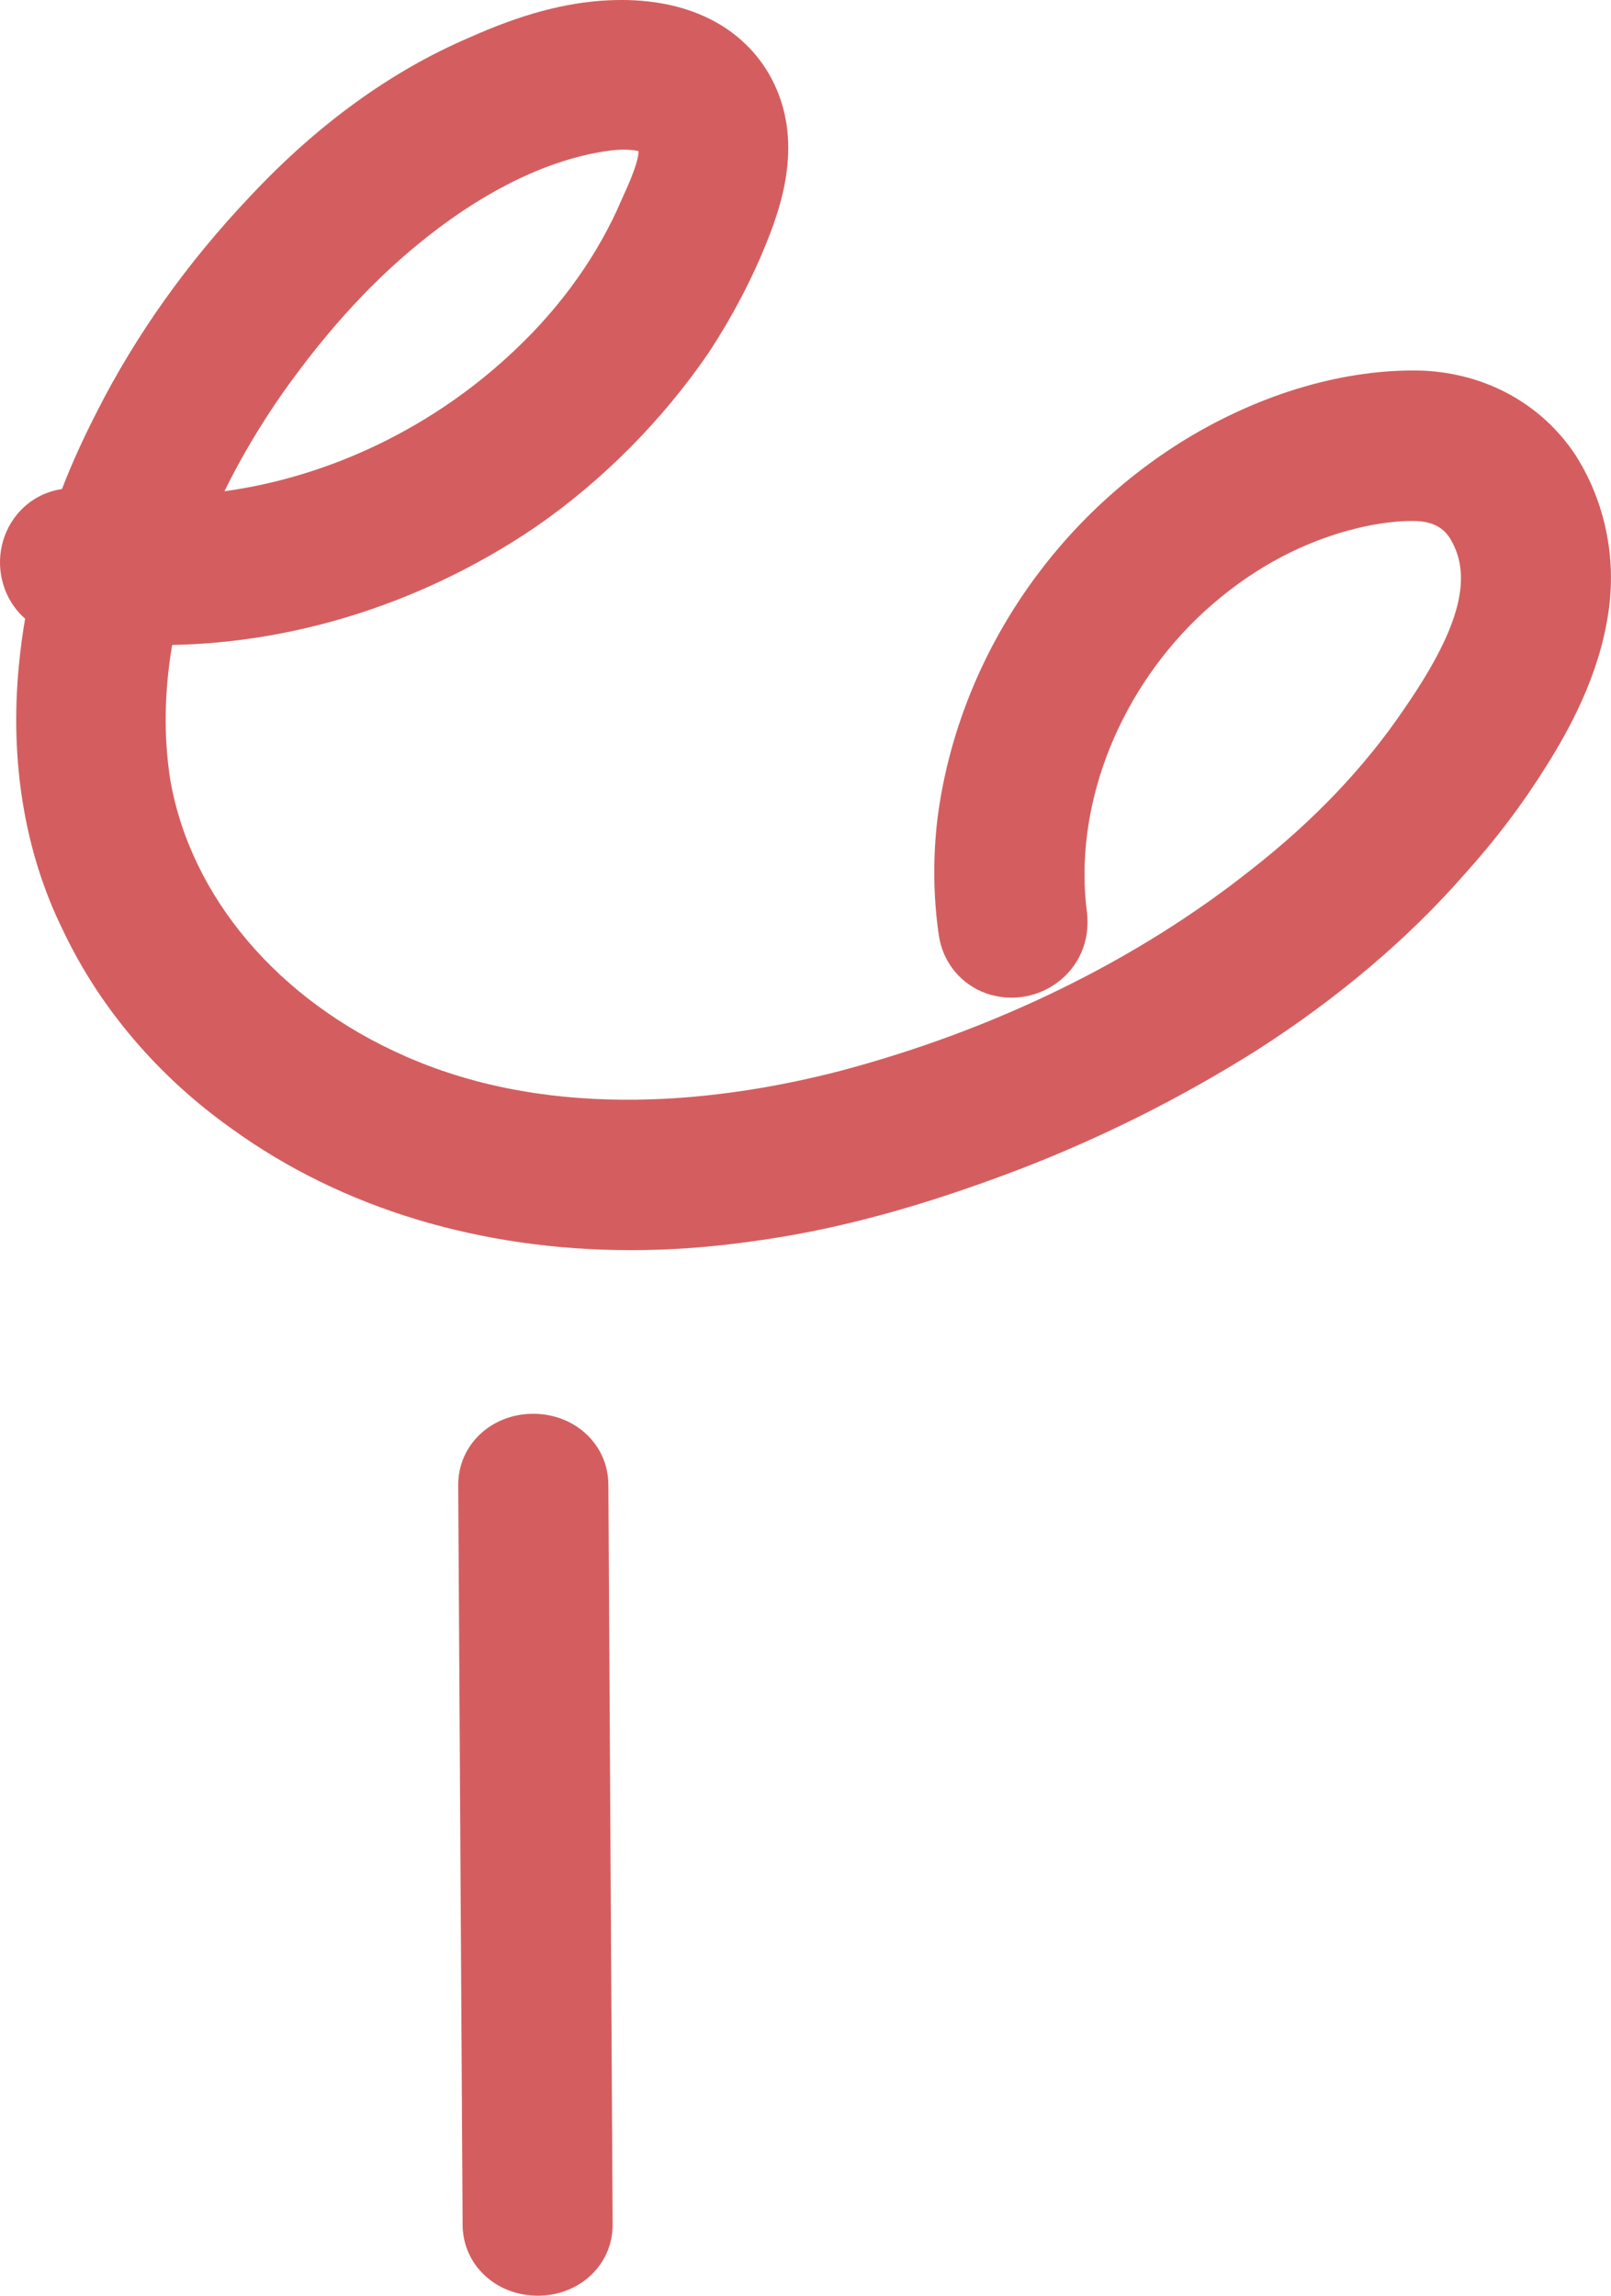
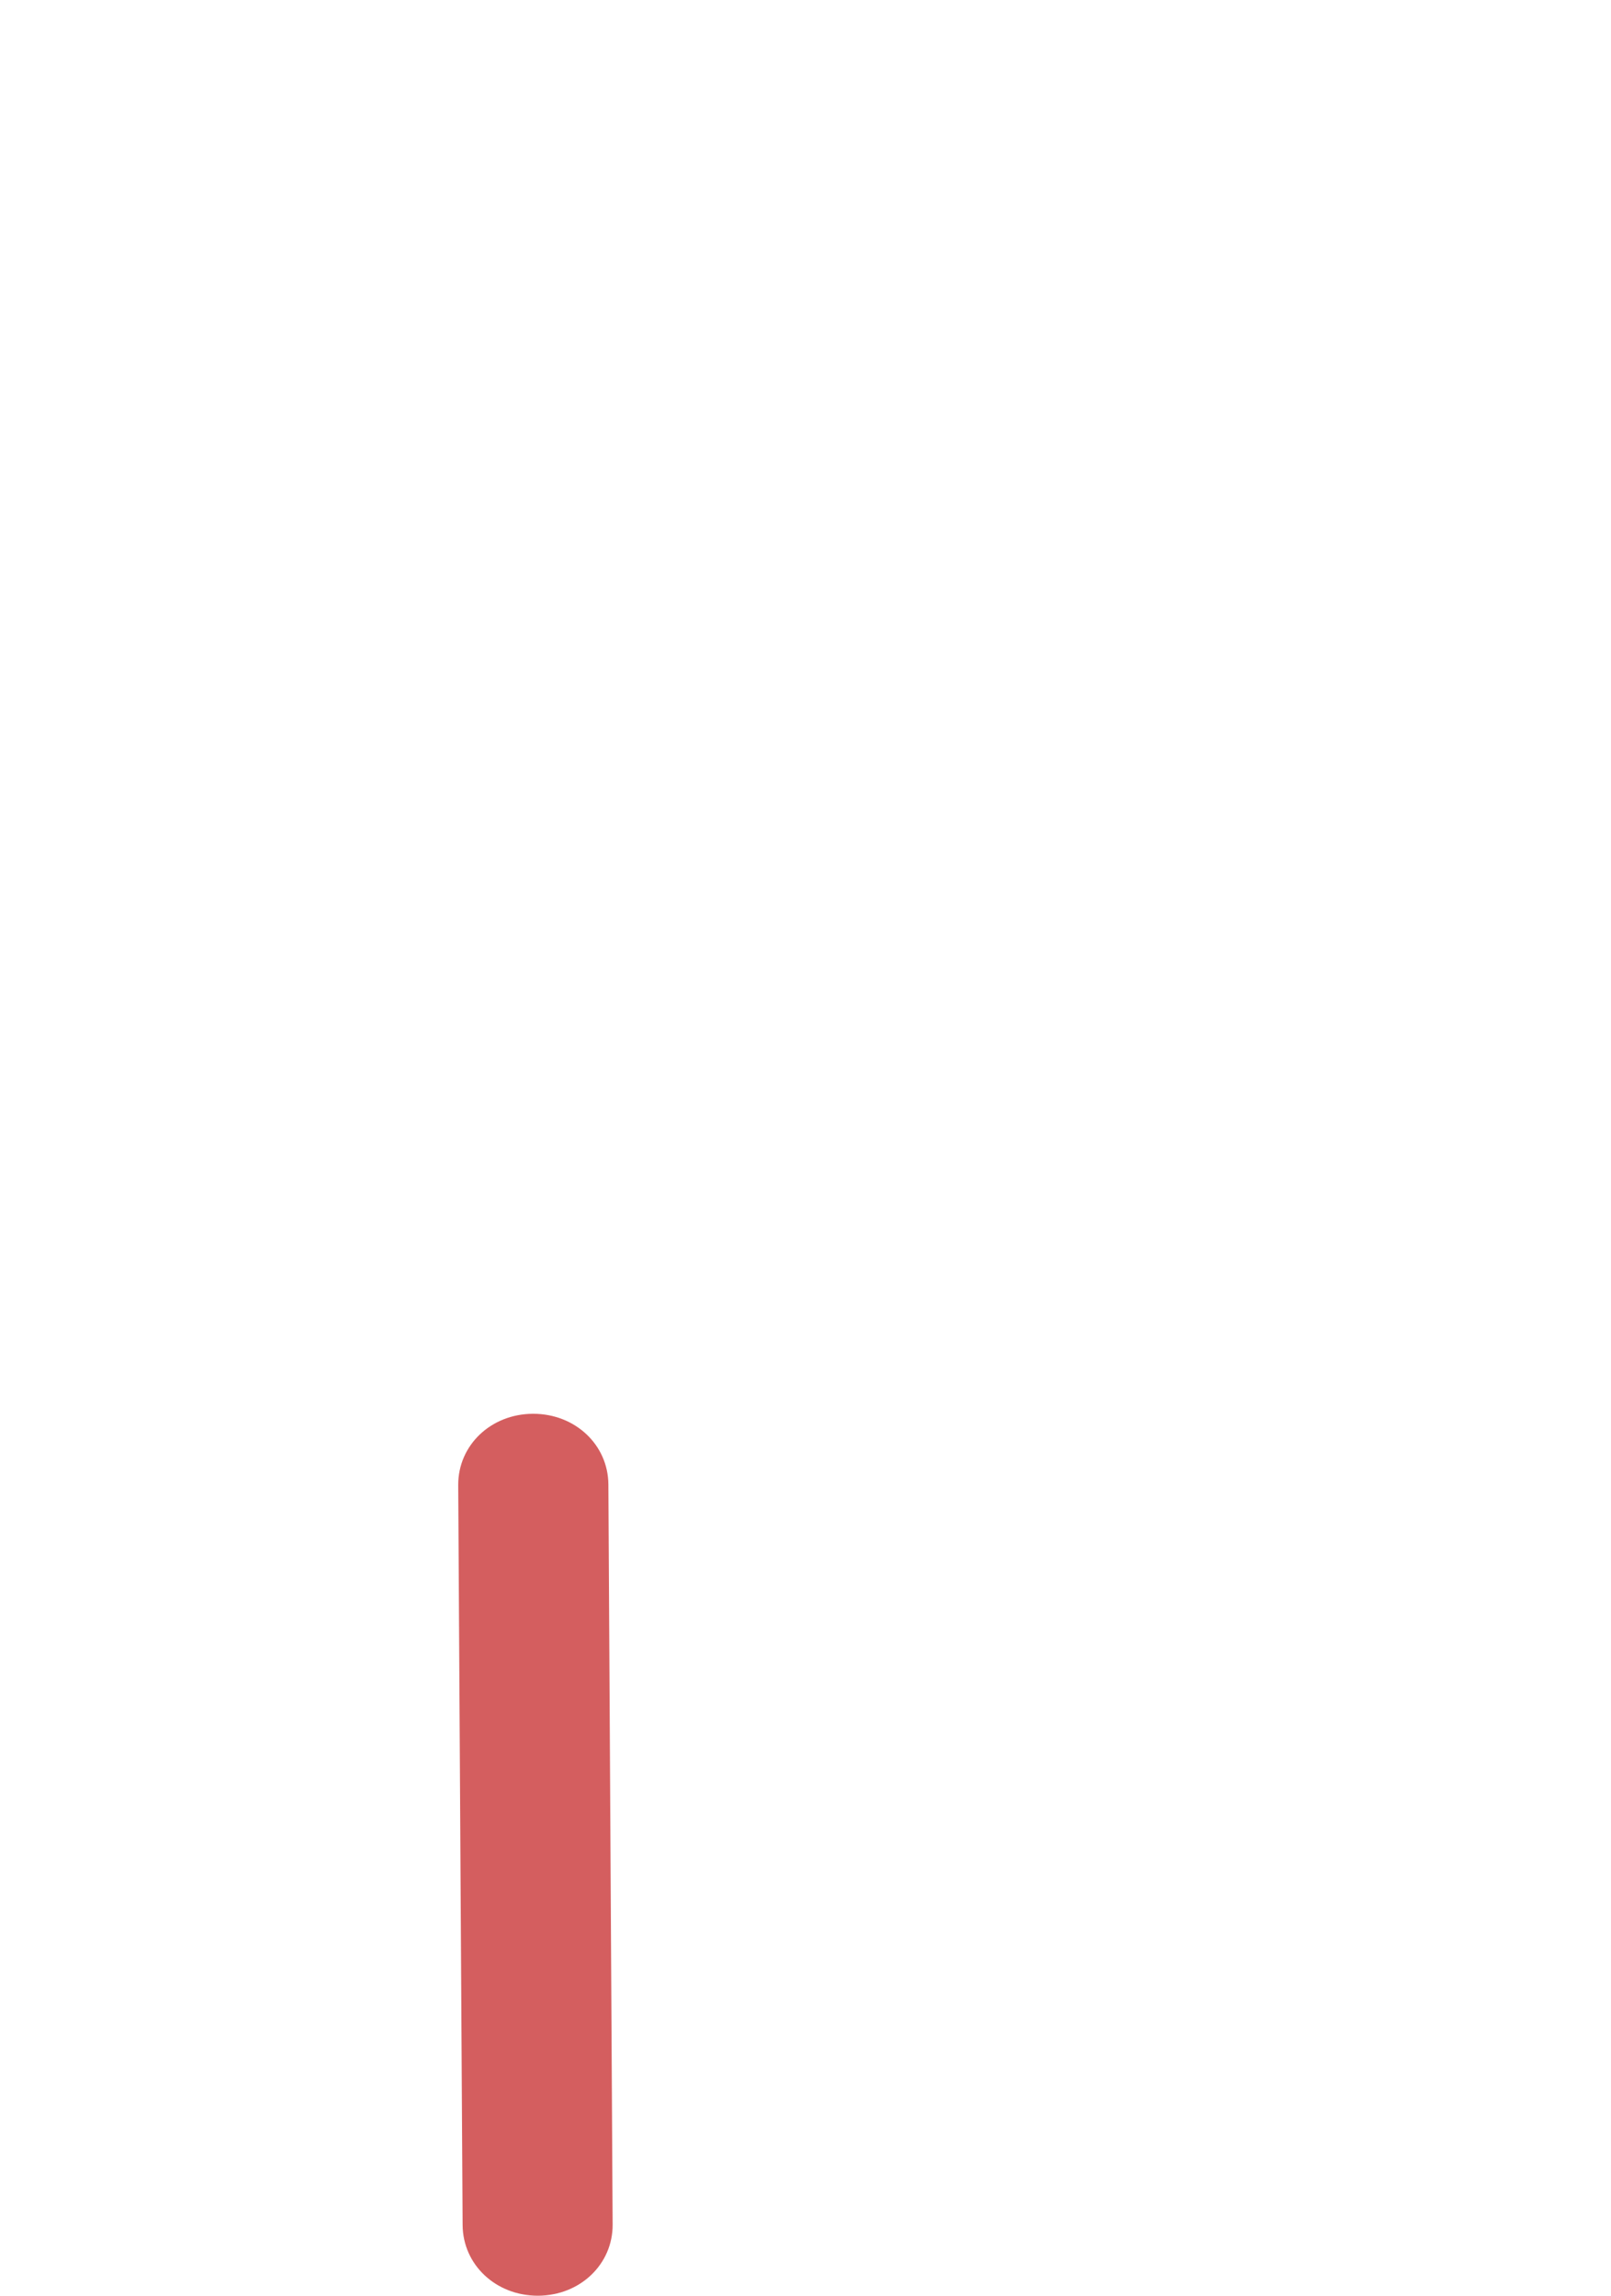
<svg xmlns="http://www.w3.org/2000/svg" viewBox="0 0 339.98 484.48" id="Layer_2">
  <defs>
    <style>.cls-1{fill:#d45e5f;}</style>
  </defs>
  <g id="Layer_1-2">
-     <path d="M332.62,96.24l-.18-.28c-7.1-10.66-18.74-17.12-32.12-17.74-16.19-.49-34,4.68-50.19,14.54-28.52,17.48-48.06,47.31-52.28,79.9-.98,8.13-.9,16.58.23,24.4.7,5.46,4.07,9.99,9.03,12.18,5.23,2.26,11.33,1.57,15.98-1.85,4.61-3.4,6.98-8.8,6.31-14.75-2.86-21.73,6.1-45.59,23.3-62.22,8.73-8.37,18.61-14.34,29.34-17.73,6.05-1.9,12.07-2.88,16.99-2.73,4.66.26,6.44,2.47,7.54,4.66,4.14,7.98,1,18.74-10.22,34.96-8.26,12.23-19.07,23.6-32.18,33.85-24.04,19.13-54.08,33.87-86.85,42.57-24.32,6.31-60,10.91-91.71-3.06-26.82-11.74-45.41-33.64-49.68-58.41-1.42-9.06-1.26-18.74.41-28.42,26.67-.51,53.51-9.16,76.73-24.92,14.18-9.83,26.77-22.52,36.58-36.89,4.92-7.52,9.01-15.32,12.15-23.17,3.73-9.19,7.85-22.88.39-35.68C155.83,4.76,143.78-.7,128.31.07c-8.98.44-18.35,2.96-29.32,7.88-16.47,7.05-32.02,18.33-46.13,33.41-13.28,13.98-24.17,29.29-32.38,45.48-2.93,5.71-5.38,11.12-7.41,16.37-3.71.54-7.08,2.42-9.52,5.41C-.03,113-.98,119.07,1.05,124.42c.93,2.42,2.37,4.5,4.25,6.15-.54,3.11-.98,6.38-1.31,9.81-1.98,20.23,1.24,39.64,9.27,55.88,7.75,16.42,20.15,30.99,35.81,42.06,23.24,16.76,52.46,25.51,84.12,25.51,8.34,0,16.86-.62,25.48-1.85,17.48-2.34,35.44-7.18,56.6-15.26,17.53-6.77,34.39-15.24,50.19-25.23,16.99-10.91,31.64-23.35,43.42-36.78,6.72-7.44,12.46-15.03,17.53-23.17,4.66-7.44,11.07-18.89,13.02-32.28,1.72-11.56-.69-23.27-6.82-33.03ZM134.75,31.91c.03,1.24-.64,3.94-3.37,9.78l-.18.41c-4.89,11.51-12.66,22.47-22.52,31.76-16.99,16.17-38.89,26.74-61.31,29.81,3.42-7,7.57-13.98,12.3-20.75,9.78-13.82,19.92-24.71,30.99-33.33,8.8-6.9,22.45-15.57,37.53-17.74,3.19-.46,5.48-.23,6.56.05Z" class="cls-1" />
    <path d="M129.29,469.45c.05,8.37-6.85,14.98-15.7,15.03h-.1c-8.85,0-15.8-6.54-15.86-14.9l-.93-156.19c-.03-8.37,6.87-14.98,15.73-15.03h.1c8.85,0,15.8,6.54,15.86,14.9l.9,156.19Z" class="cls-1" />
  </g>
</svg>